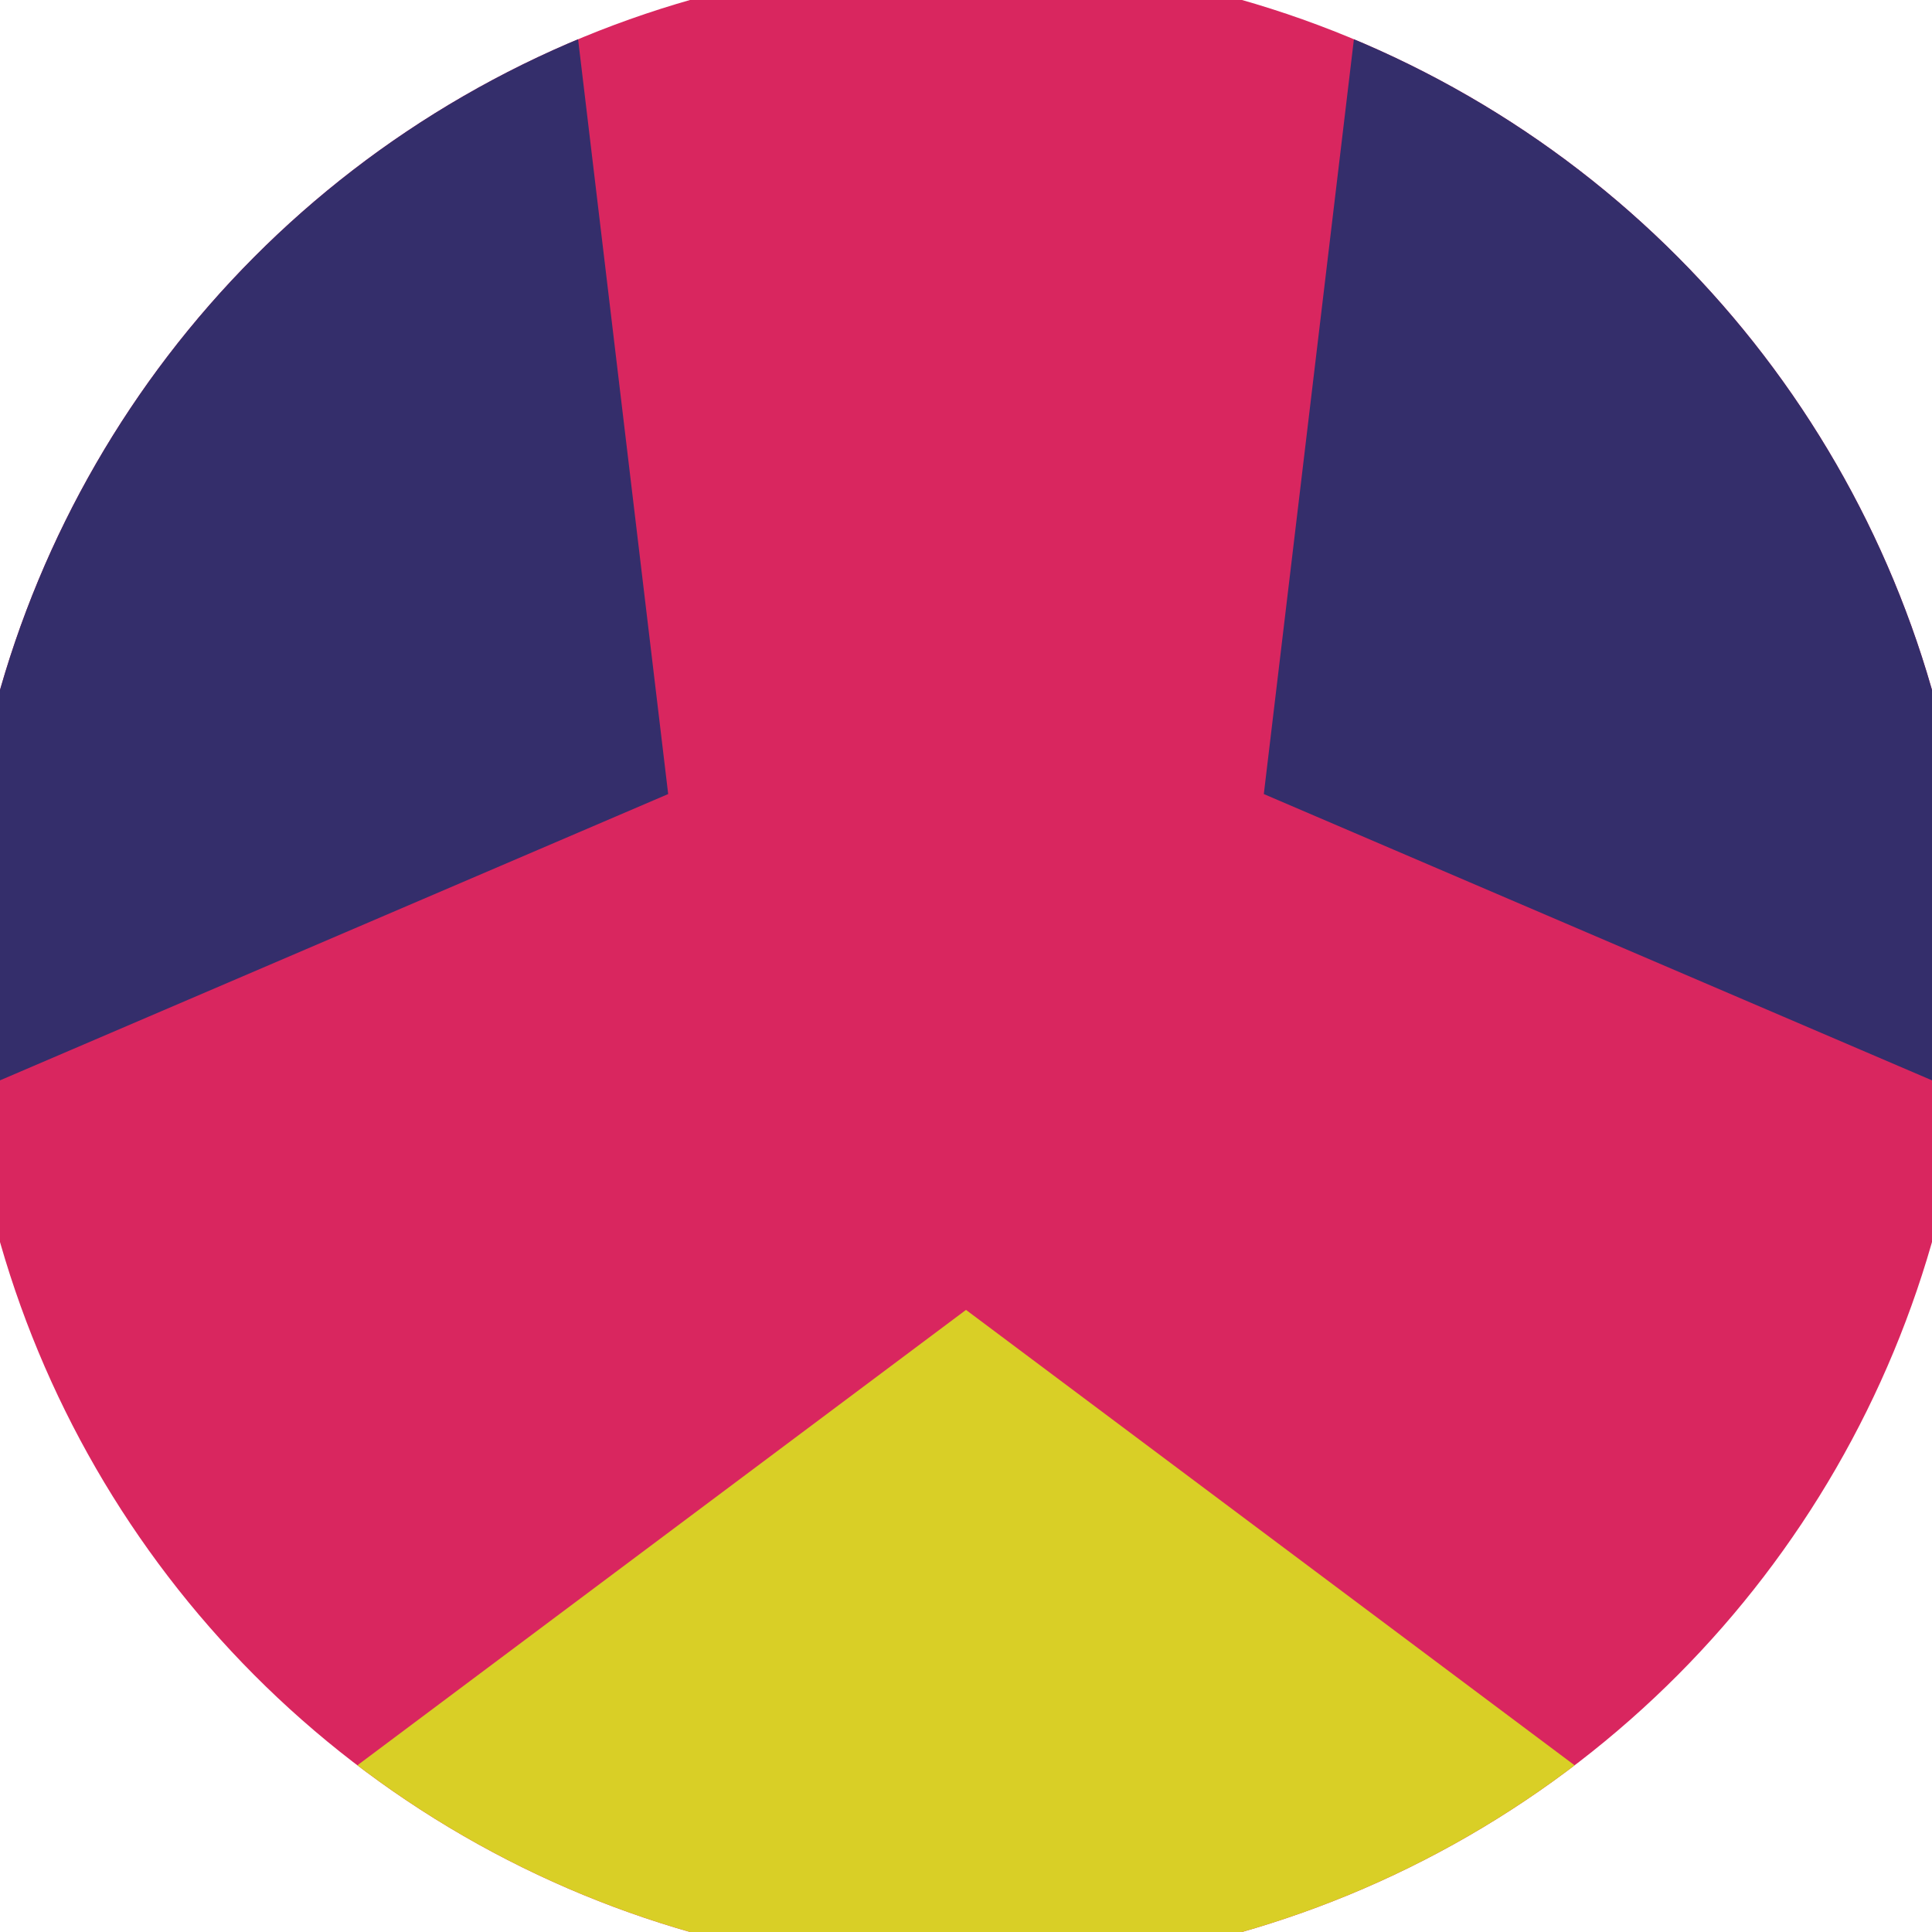
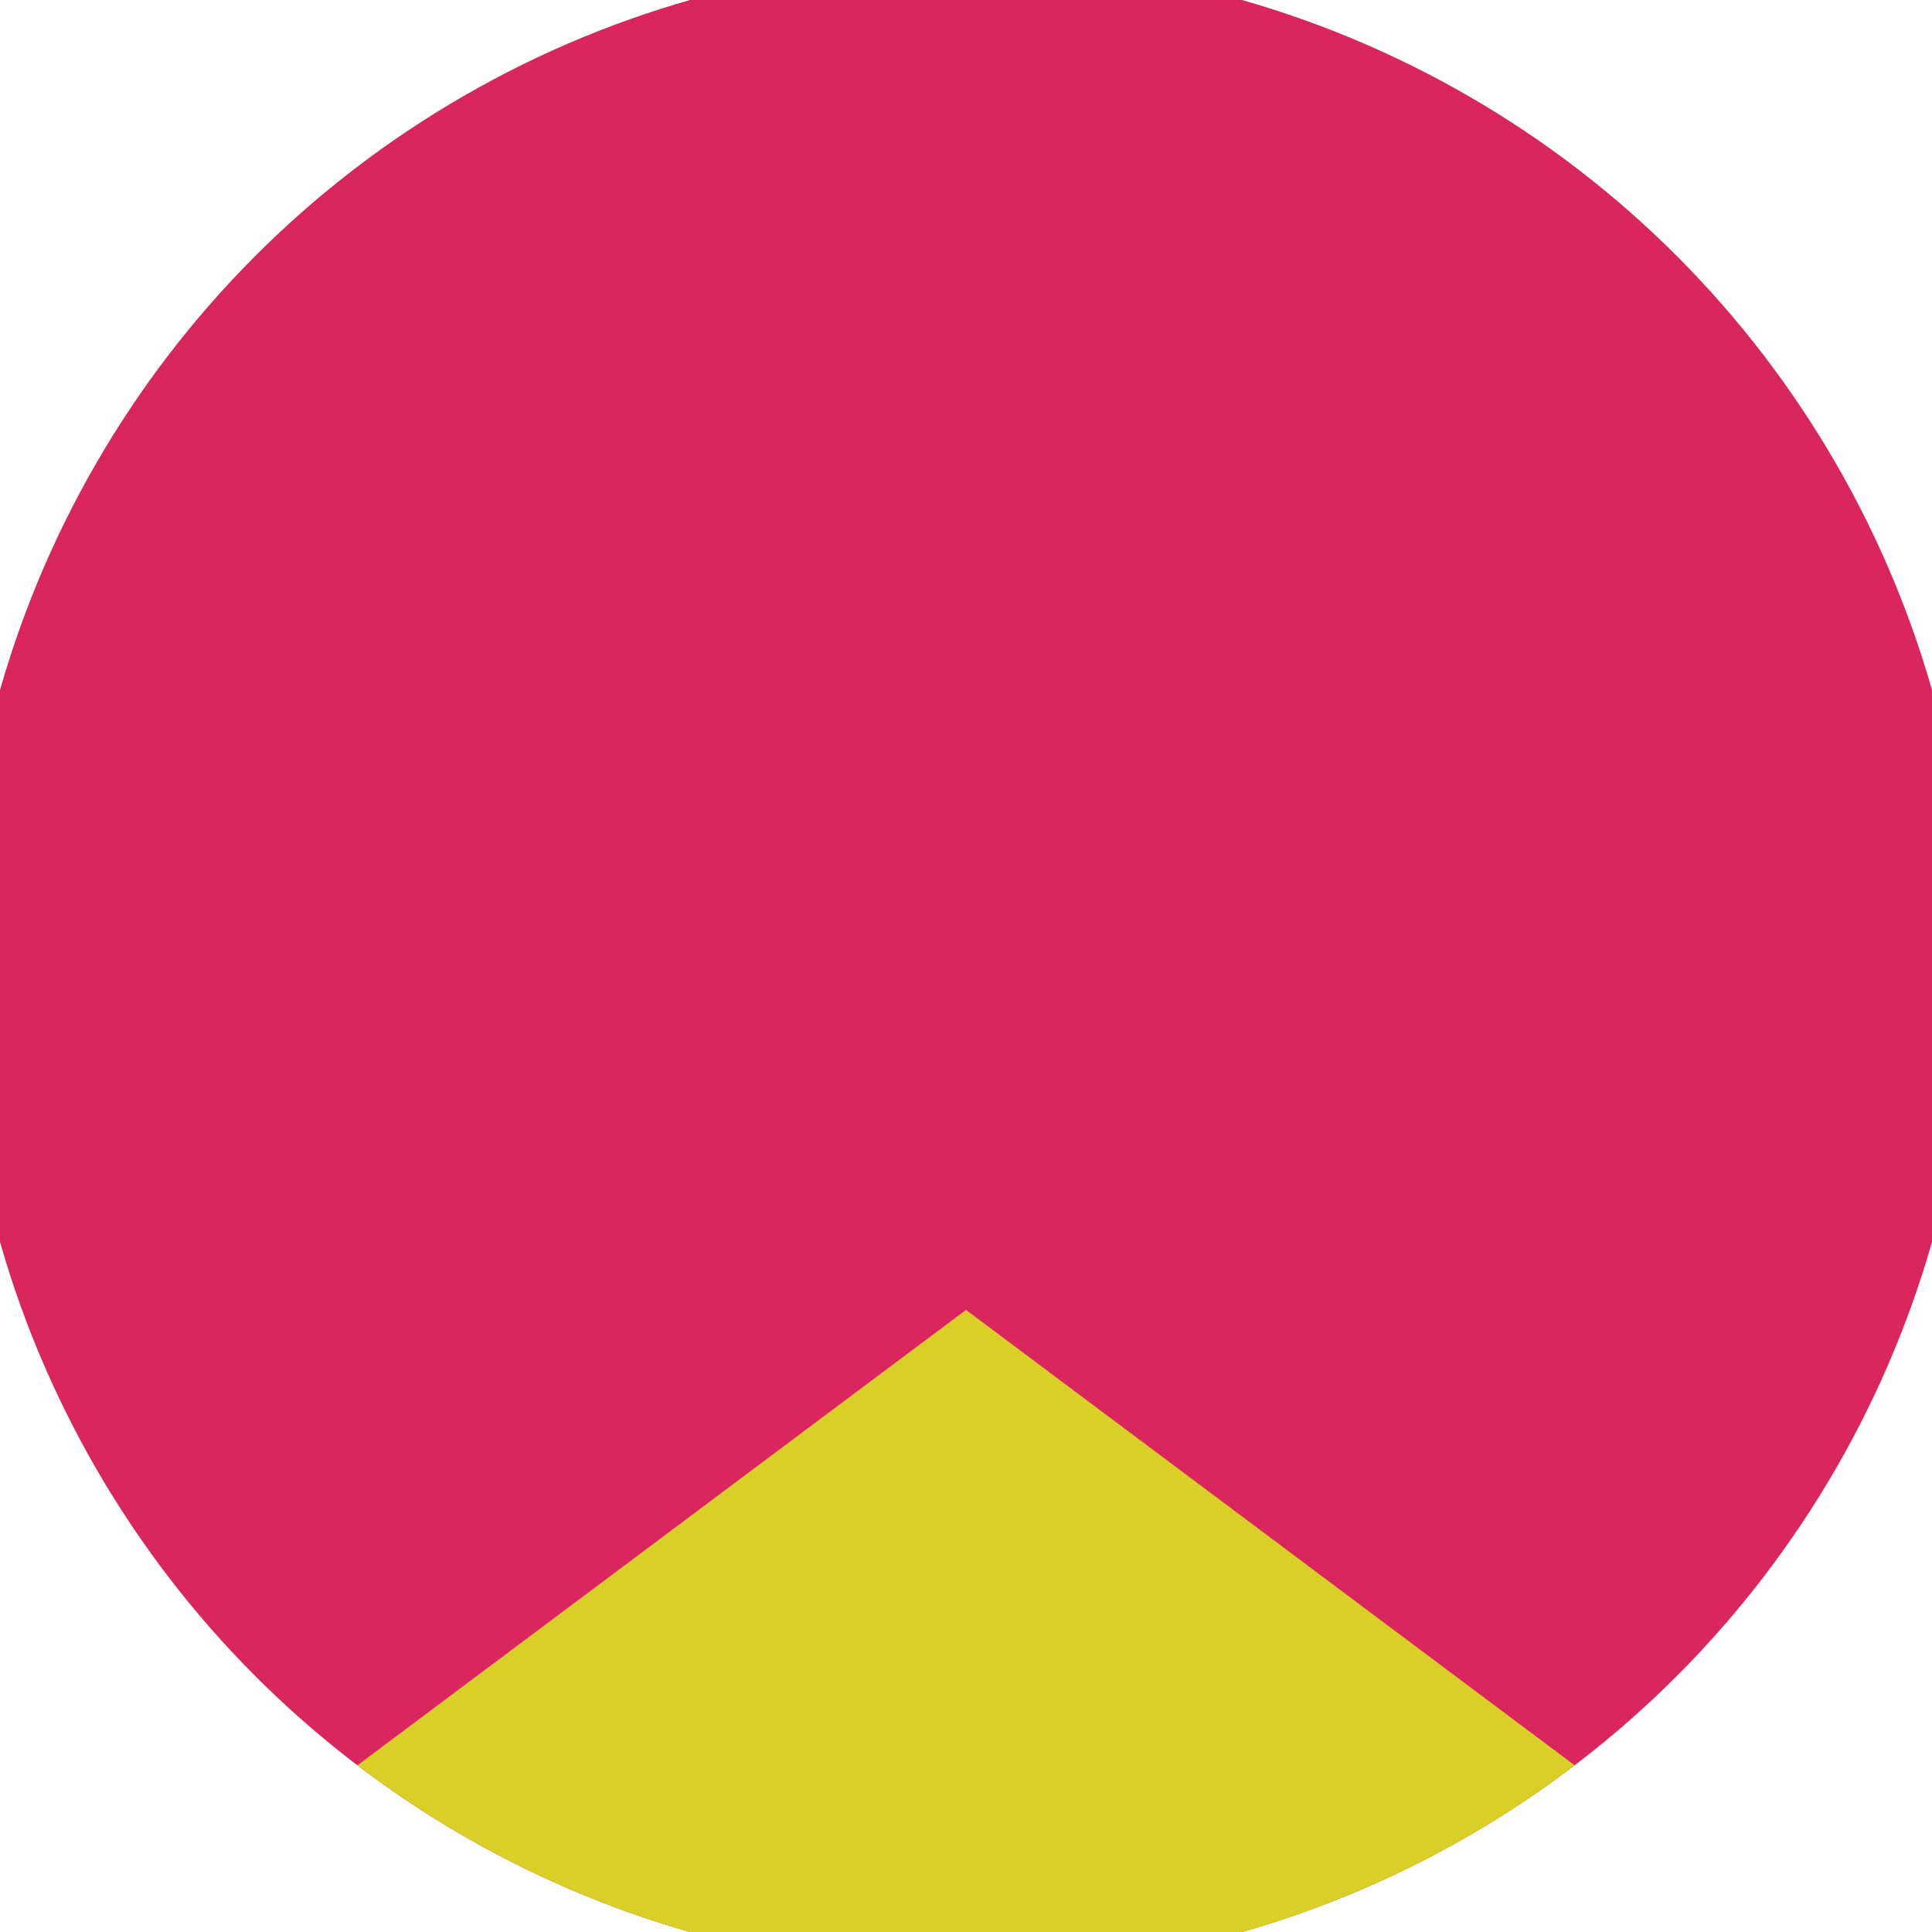
<svg xmlns="http://www.w3.org/2000/svg" width="128" height="128" viewBox="0 0 100 100" shape-rendering="geometricPrecision">
  <defs>
    <clipPath id="clip">
      <circle cx="50" cy="50" r="52" />
    </clipPath>
  </defs>
  <g transform="rotate(180 50 50)">
    <rect x="0" y="0" width="100" height="100" fill="#d9265f" clip-path="url(#clip)" />
    <path d="M 120.711 -20.711                             L -20.711 -20.711                             L 50 32.2 Z" fill="#d9cf26" clip-path="url(#clip)" />
-     <path d="M 75.882 146.593                             L 146.593 24.118                             L 65.415 58.9 ZM -46.593 24.118                             L 24.118 146.593                             L 34.585 58.9 Z" fill="#342e6b" clip-path="url(#clip)" />
  </g>
</svg>